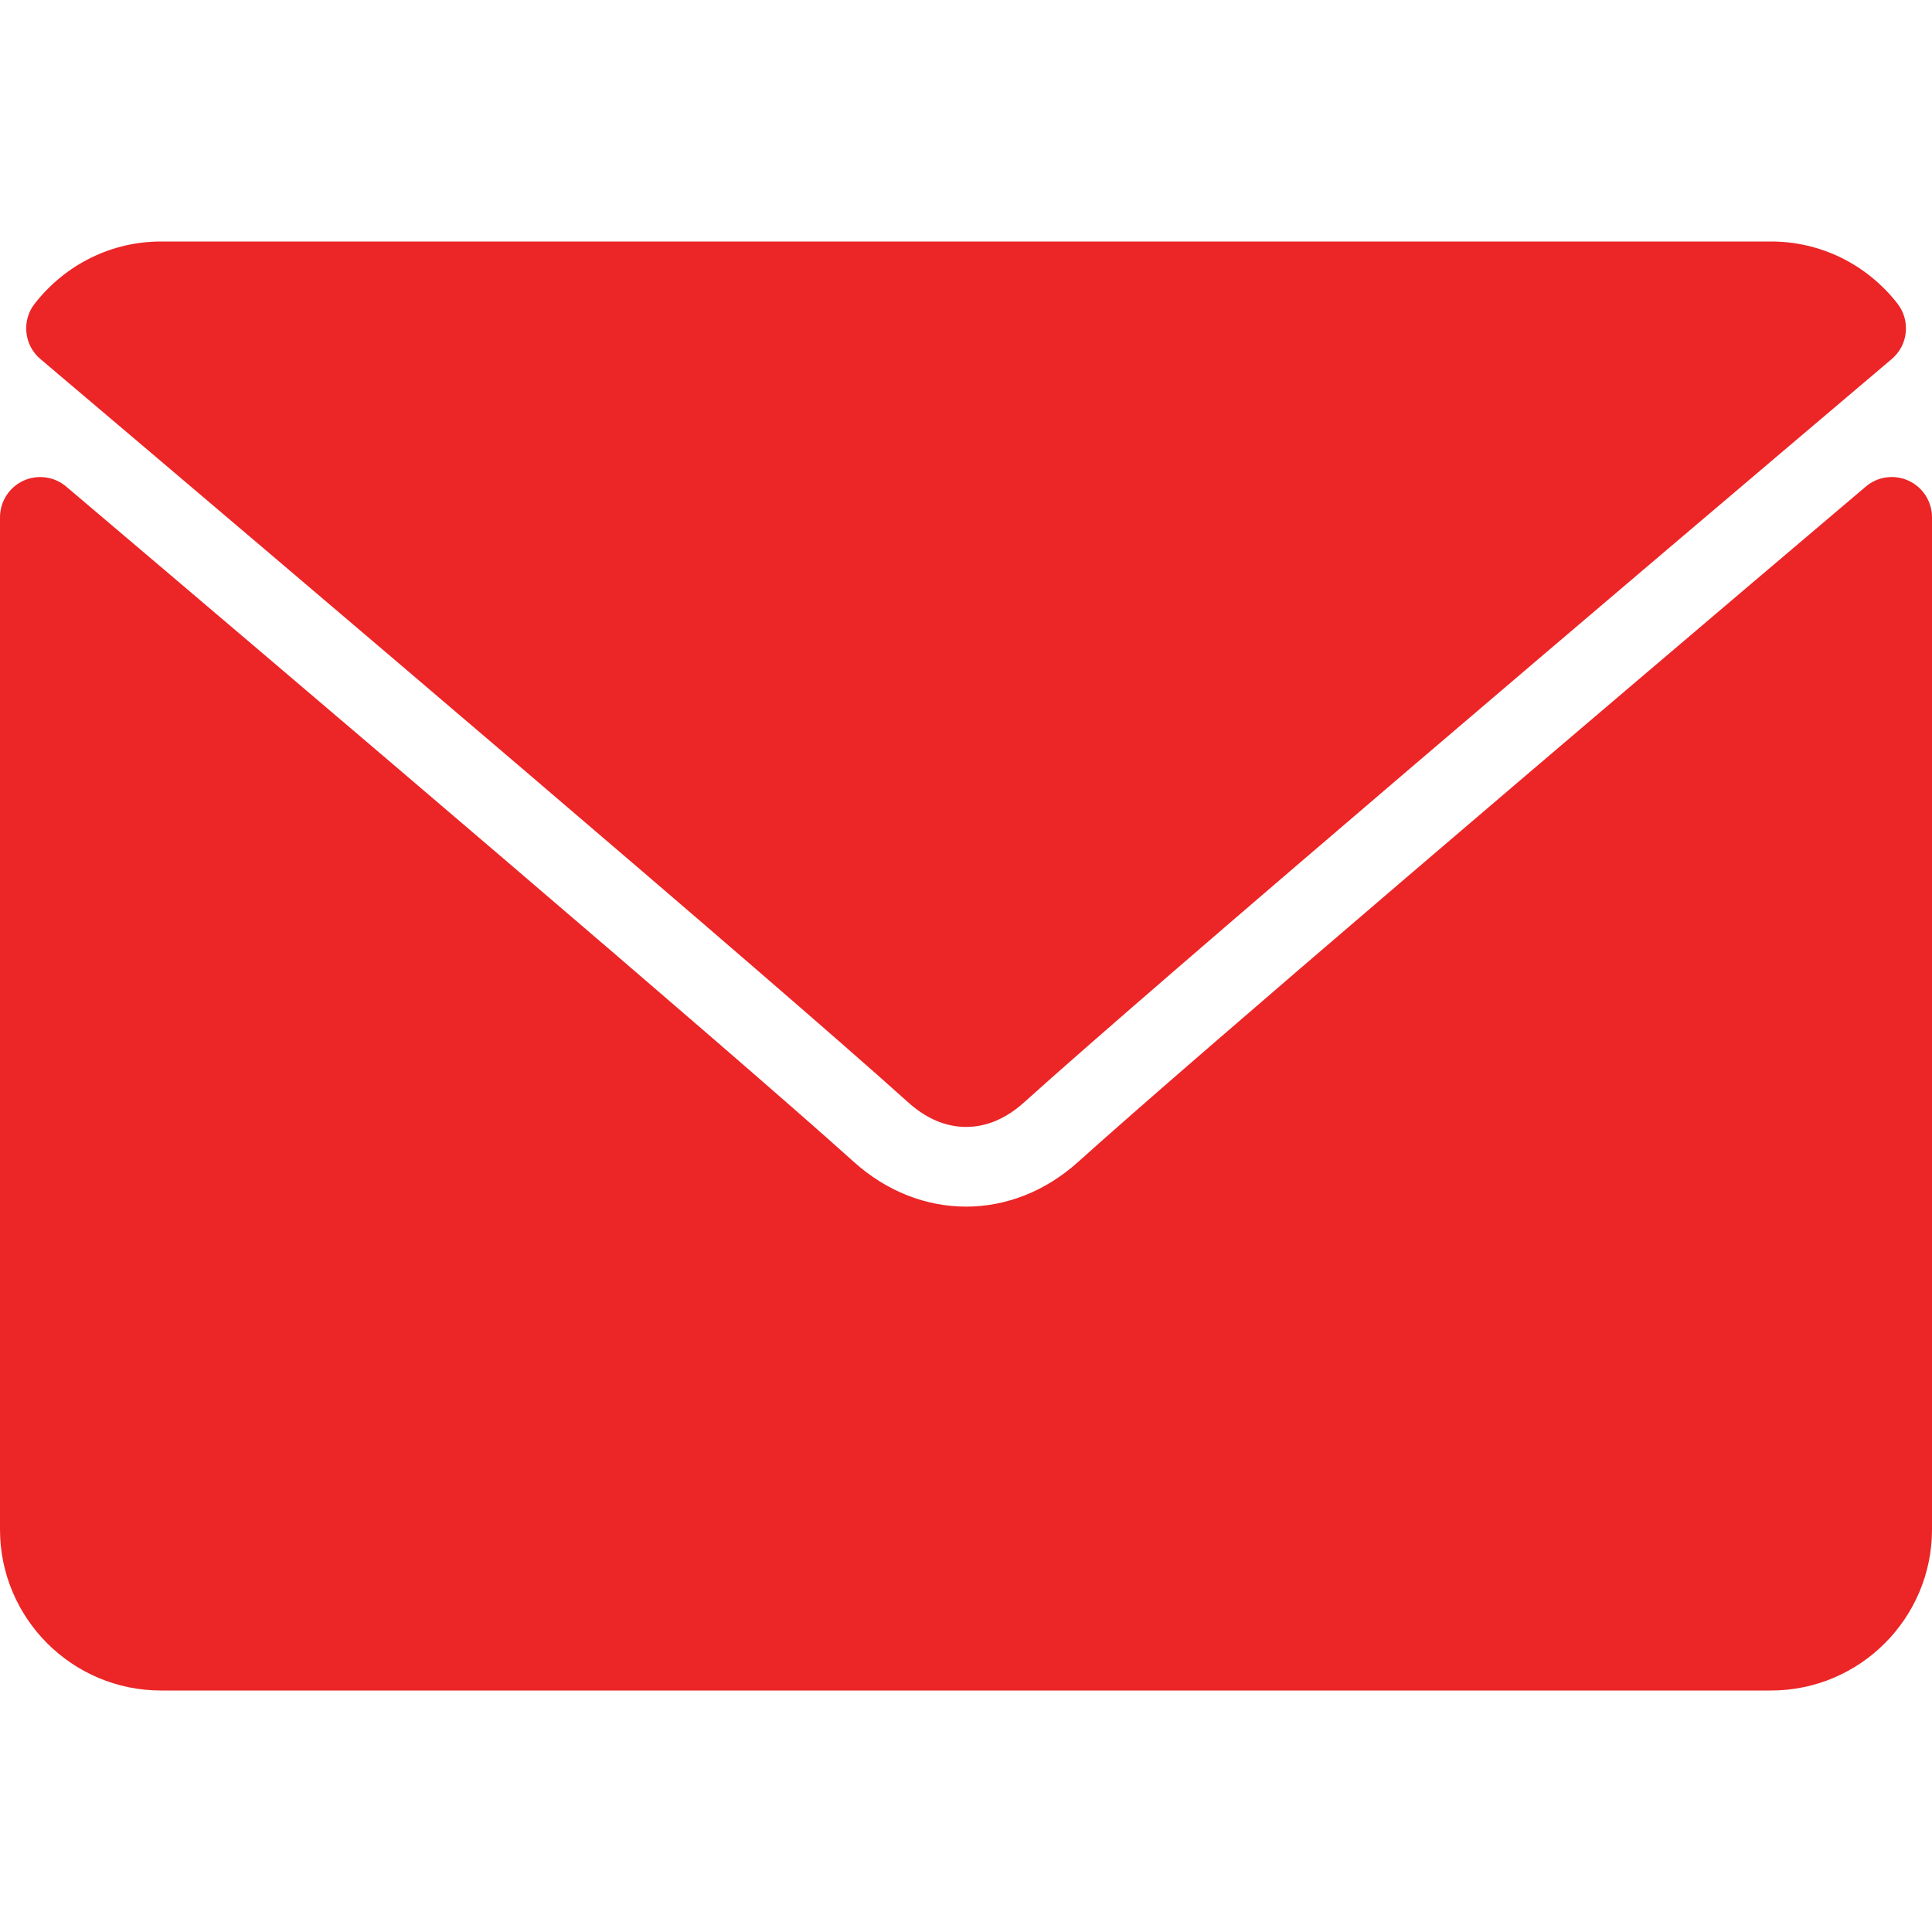
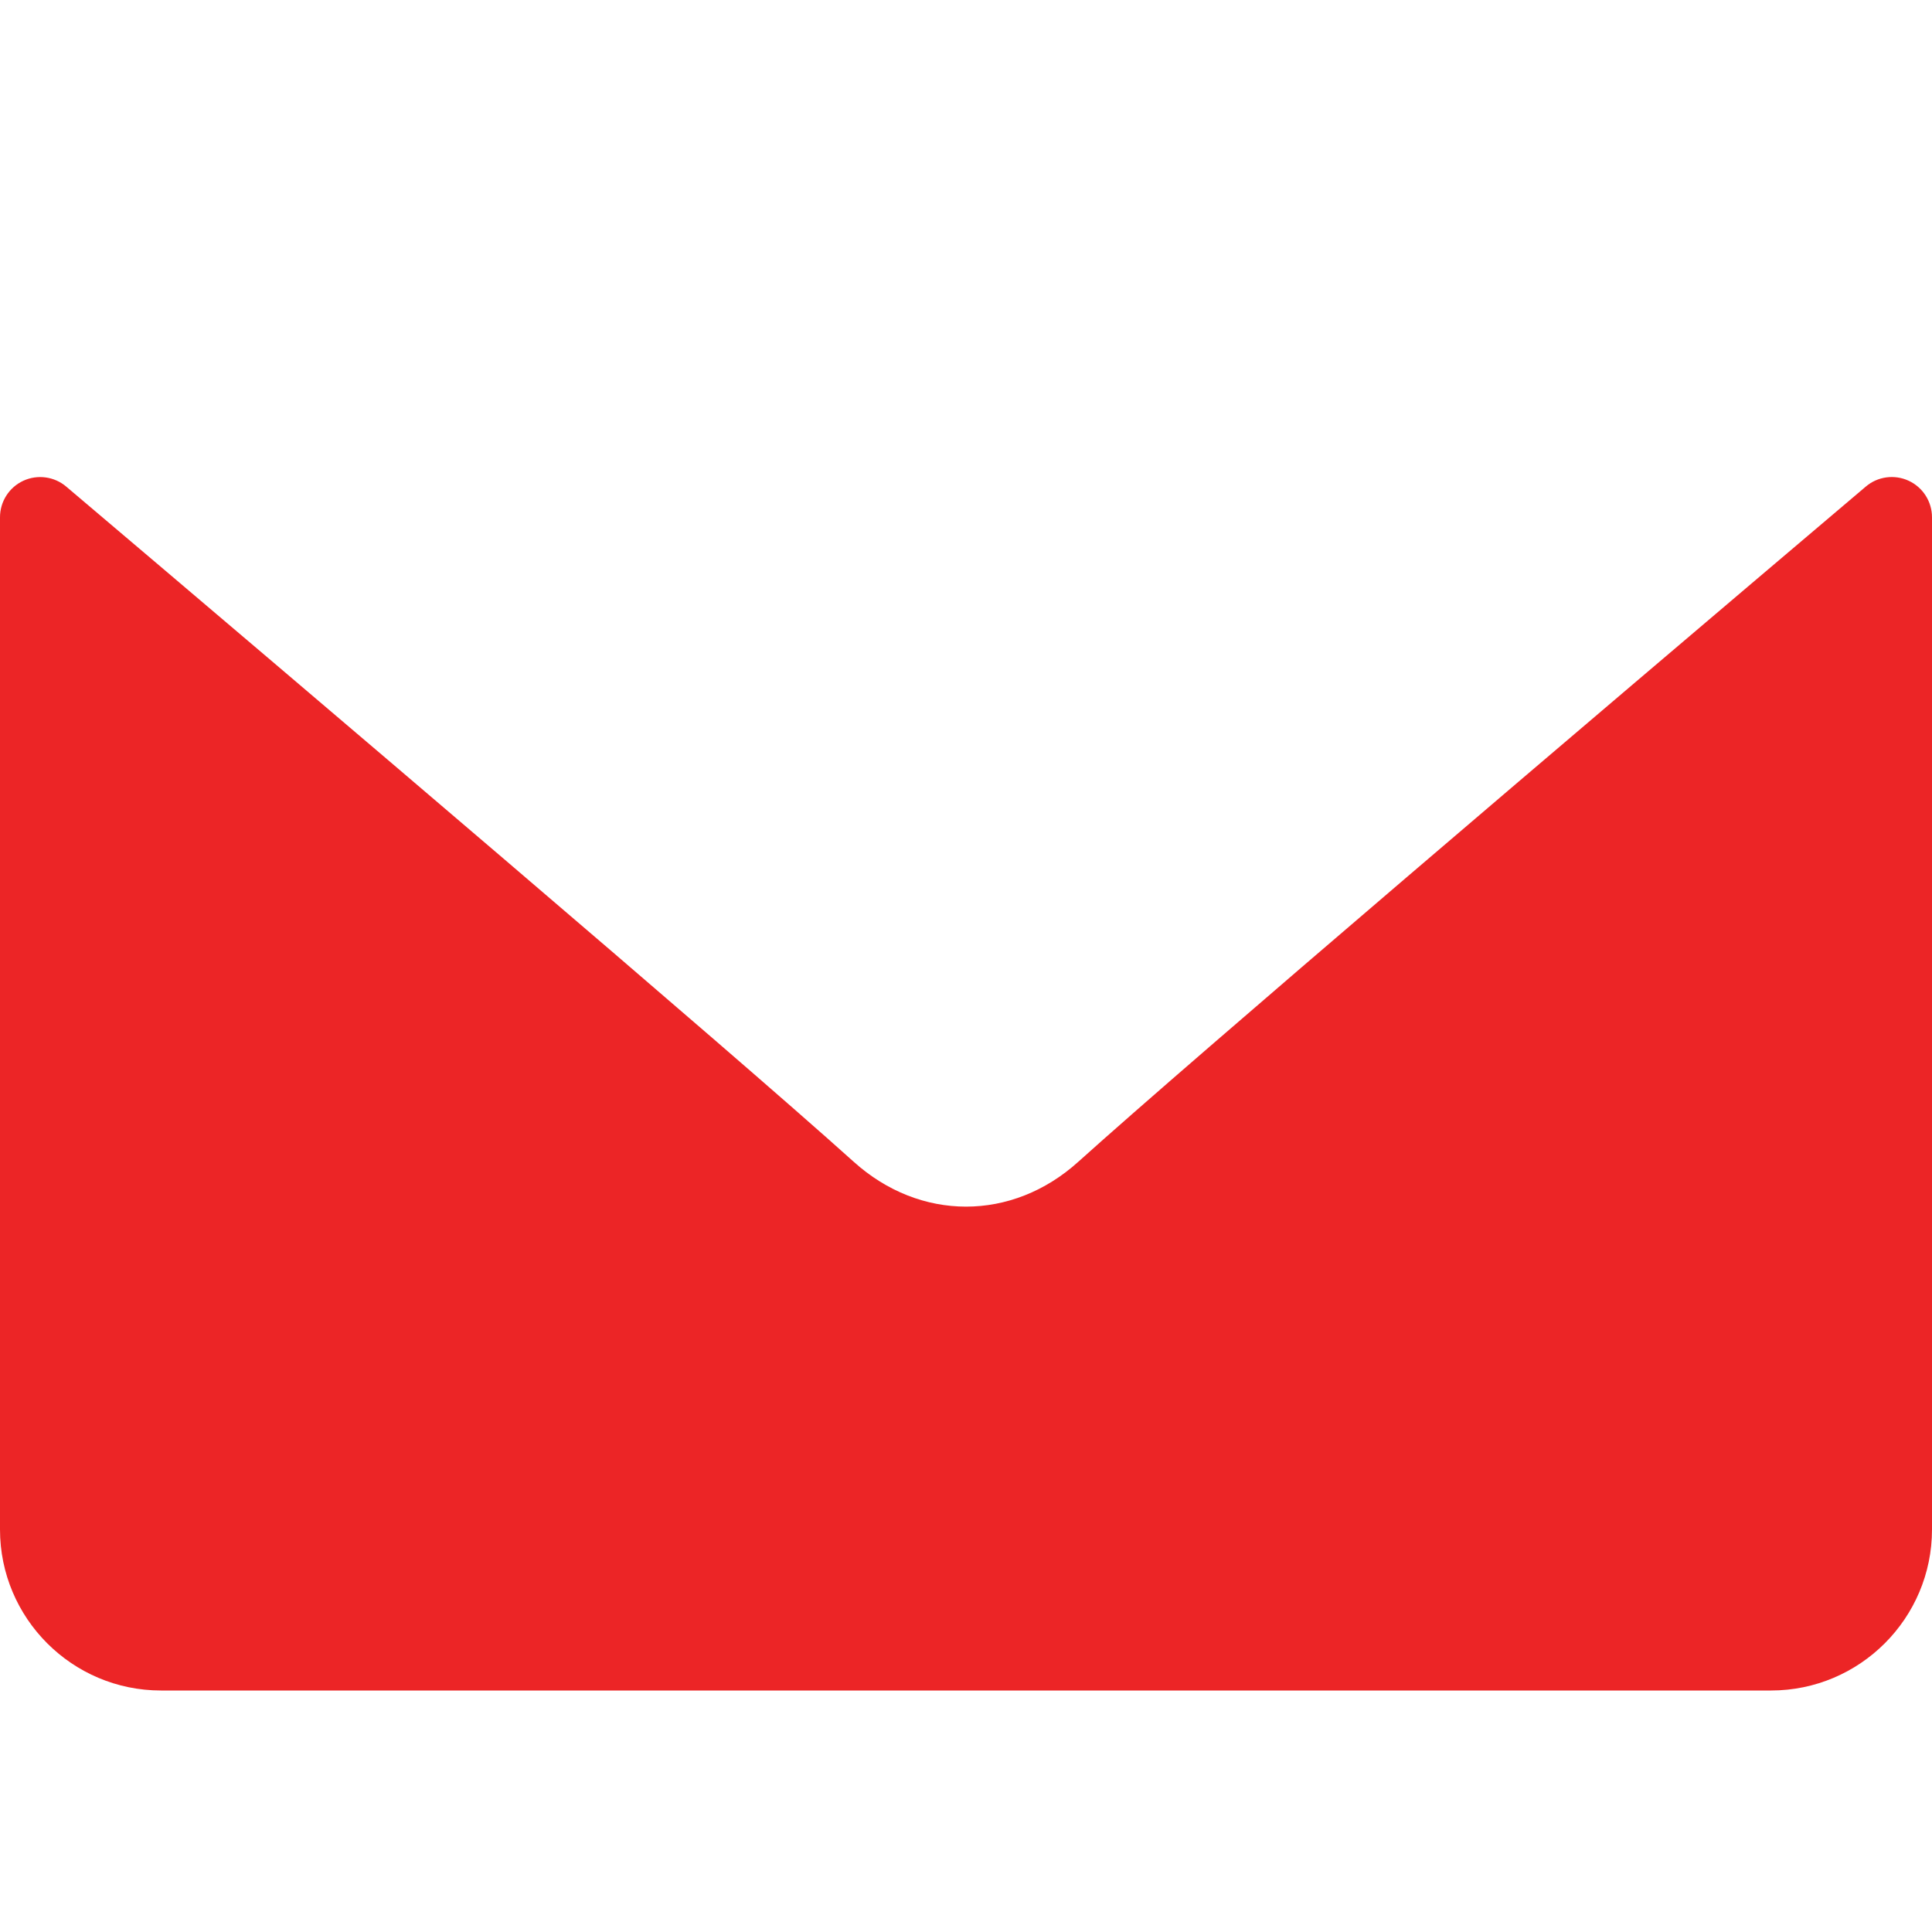
<svg xmlns="http://www.w3.org/2000/svg" width="24" height="24" viewBox="0 0 24 24" fill="none">
-   <path d="M0.502 4.46C3.796 7.25 9.576 12.158 11.275 13.688C11.503 13.895 11.747 13.999 12.001 13.999C12.255 13.999 12.499 13.896 12.726 13.69C14.426 12.158 20.206 7.25 23.5 4.46C23.705 4.287 23.736 3.982 23.57 3.77C23.187 3.281 22.614 3 22.001 3H2.001C1.388 3 0.816 3.281 0.432 3.771C0.266 3.982 0.297 4.287 0.502 4.46Z" fill="#EC2526" />
  <path d="M23.71 5.972C23.533 5.89 23.324 5.919 23.177 6.045C19.524 9.141 14.862 13.111 13.395 14.432C12.572 15.175 11.429 15.175 10.604 14.431C9.04 13.023 3.805 8.572 0.823 6.045C0.675 5.919 0.466 5.891 0.29 5.972C0.113 6.054 0 6.231 0 6.426V19C0 20.103 0.897 21 2 21H22C23.103 21 24 20.103 24 19V6.426C24 6.231 23.887 6.054 23.71 5.972Z" fill="#EC2526" />
</svg>